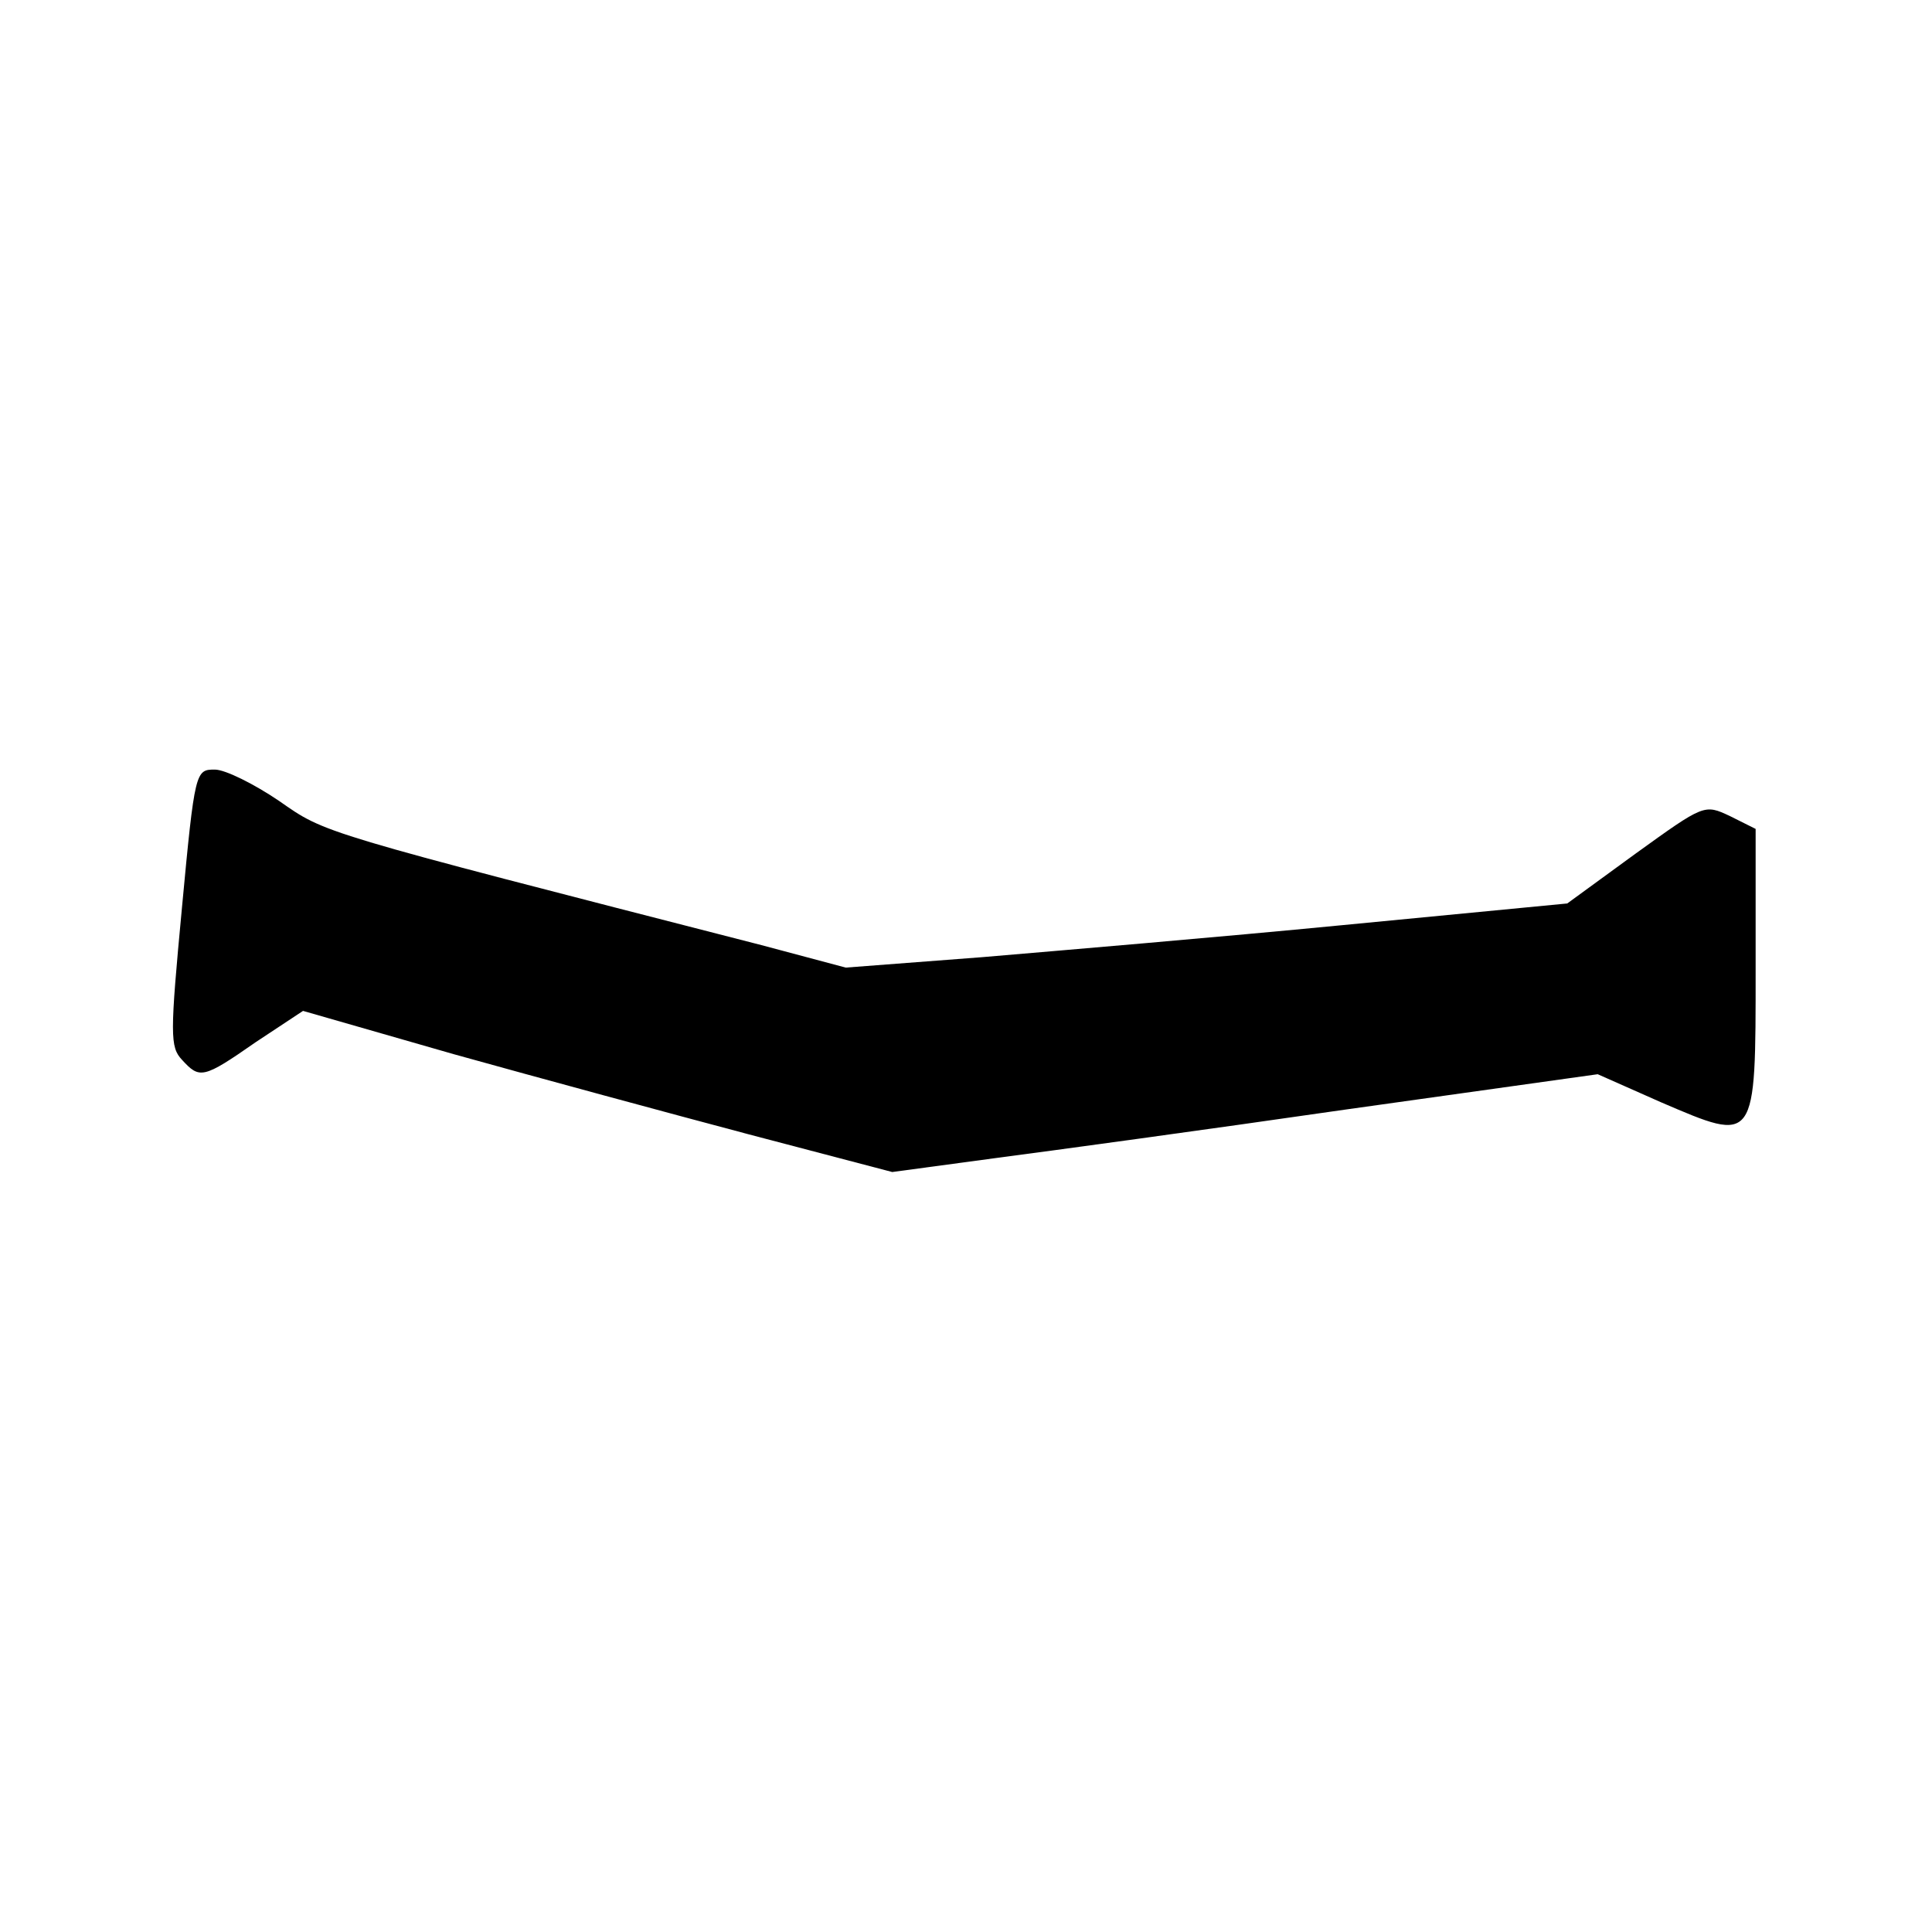
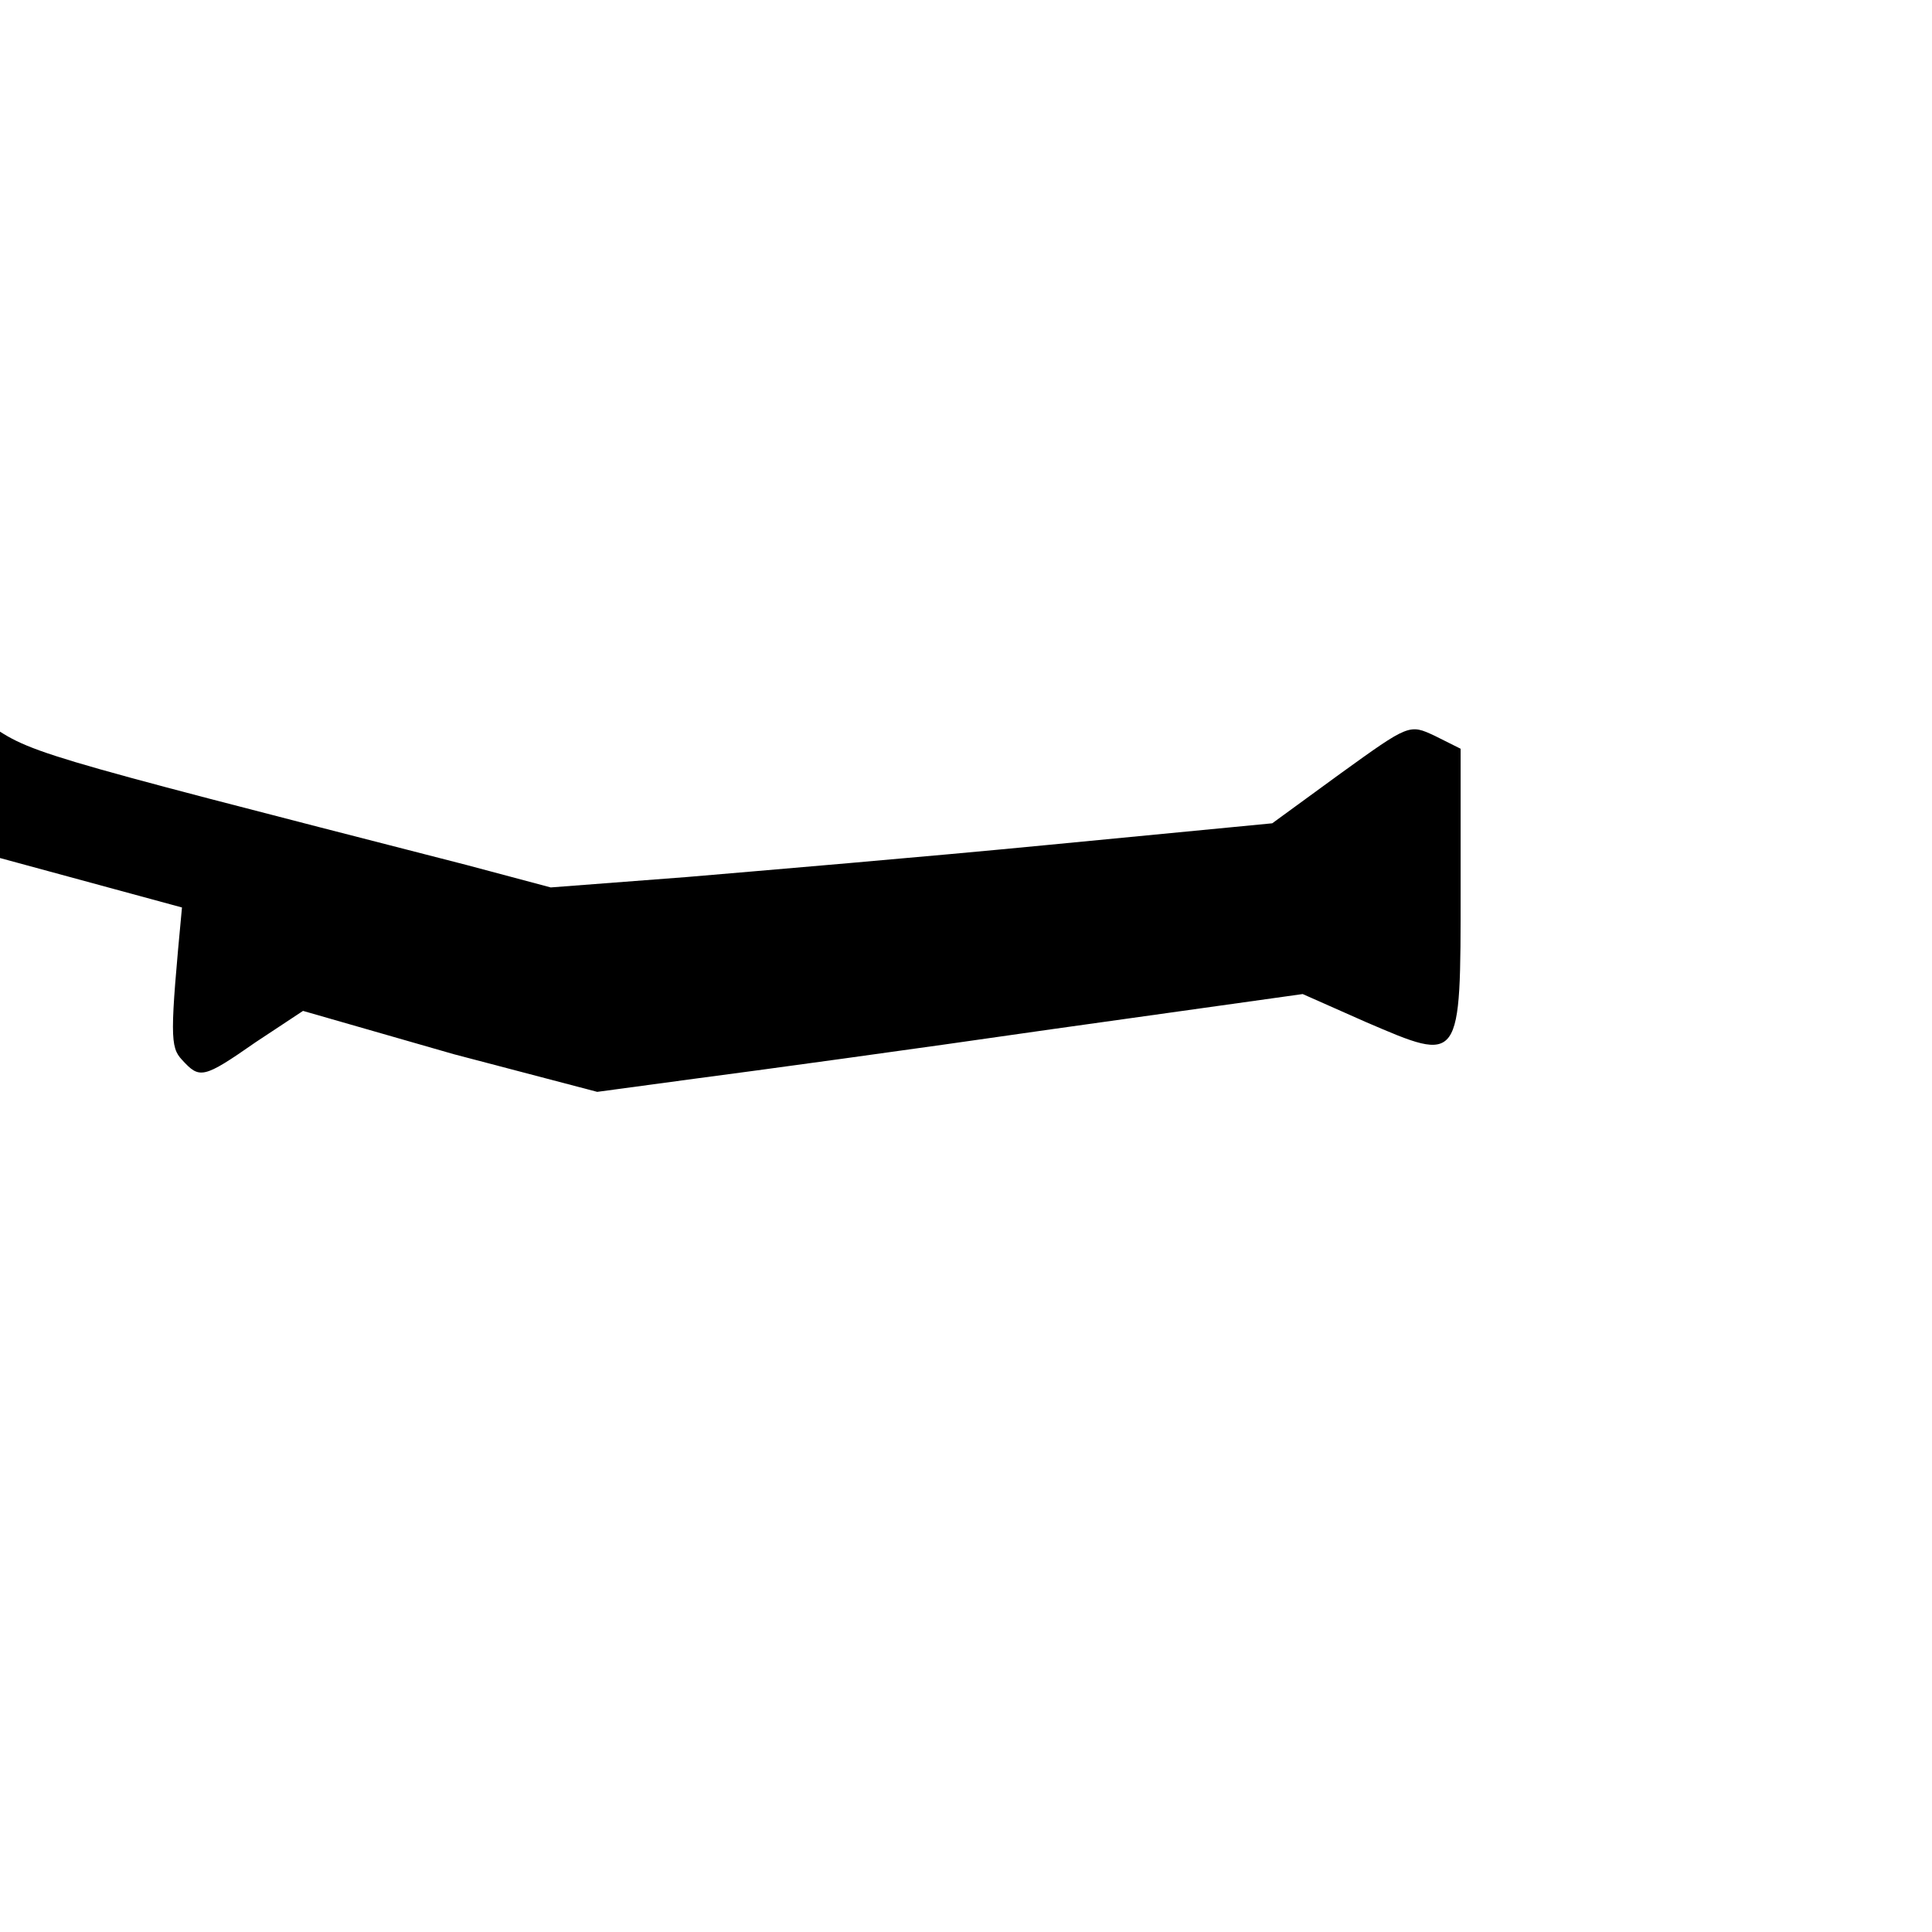
<svg xmlns="http://www.w3.org/2000/svg" version="1.0" width="241pt" height="241pt" viewBox="0 0 241 241" preserveAspectRatio="xMidYMid meet">
  <g transform="translate(0,241) scale(0.1,-0.1)" fill="#000000" stroke="none">
-     <path d="M227 1278 c-15 -159 -15 -174 0 -190 22 -24 26 -24 92 22 l59 39 188 -54 c104 -29 270 -74 368 -100 l179 -47 126 17 c69 9 267 36 440 61 l314 44 79 -35 c119 -51 118 -53 118 166 l0 175 -32 16 c-32 15 -32 15 -118 -47 l-85 -62 -280 -27 c-154 -15 -356 -32 -450 -40 l-170 -13 -105 28 c-557 143 -543 139 -602 180 -31 21 -67 39 -80 39 -24 0 -25 -1 -41 -172z" />
+     <path d="M227 1278 c-15 -159 -15 -174 0 -190 22 -24 26 -24 92 22 l59 39 188 -54 l179 -47 126 17 c69 9 267 36 440 61 l314 44 79 -35 c119 -51 118 -53 118 166 l0 175 -32 16 c-32 15 -32 15 -118 -47 l-85 -62 -280 -27 c-154 -15 -356 -32 -450 -40 l-170 -13 -105 28 c-557 143 -543 139 -602 180 -31 21 -67 39 -80 39 -24 0 -25 -1 -41 -172z" />
  </g>
</svg>